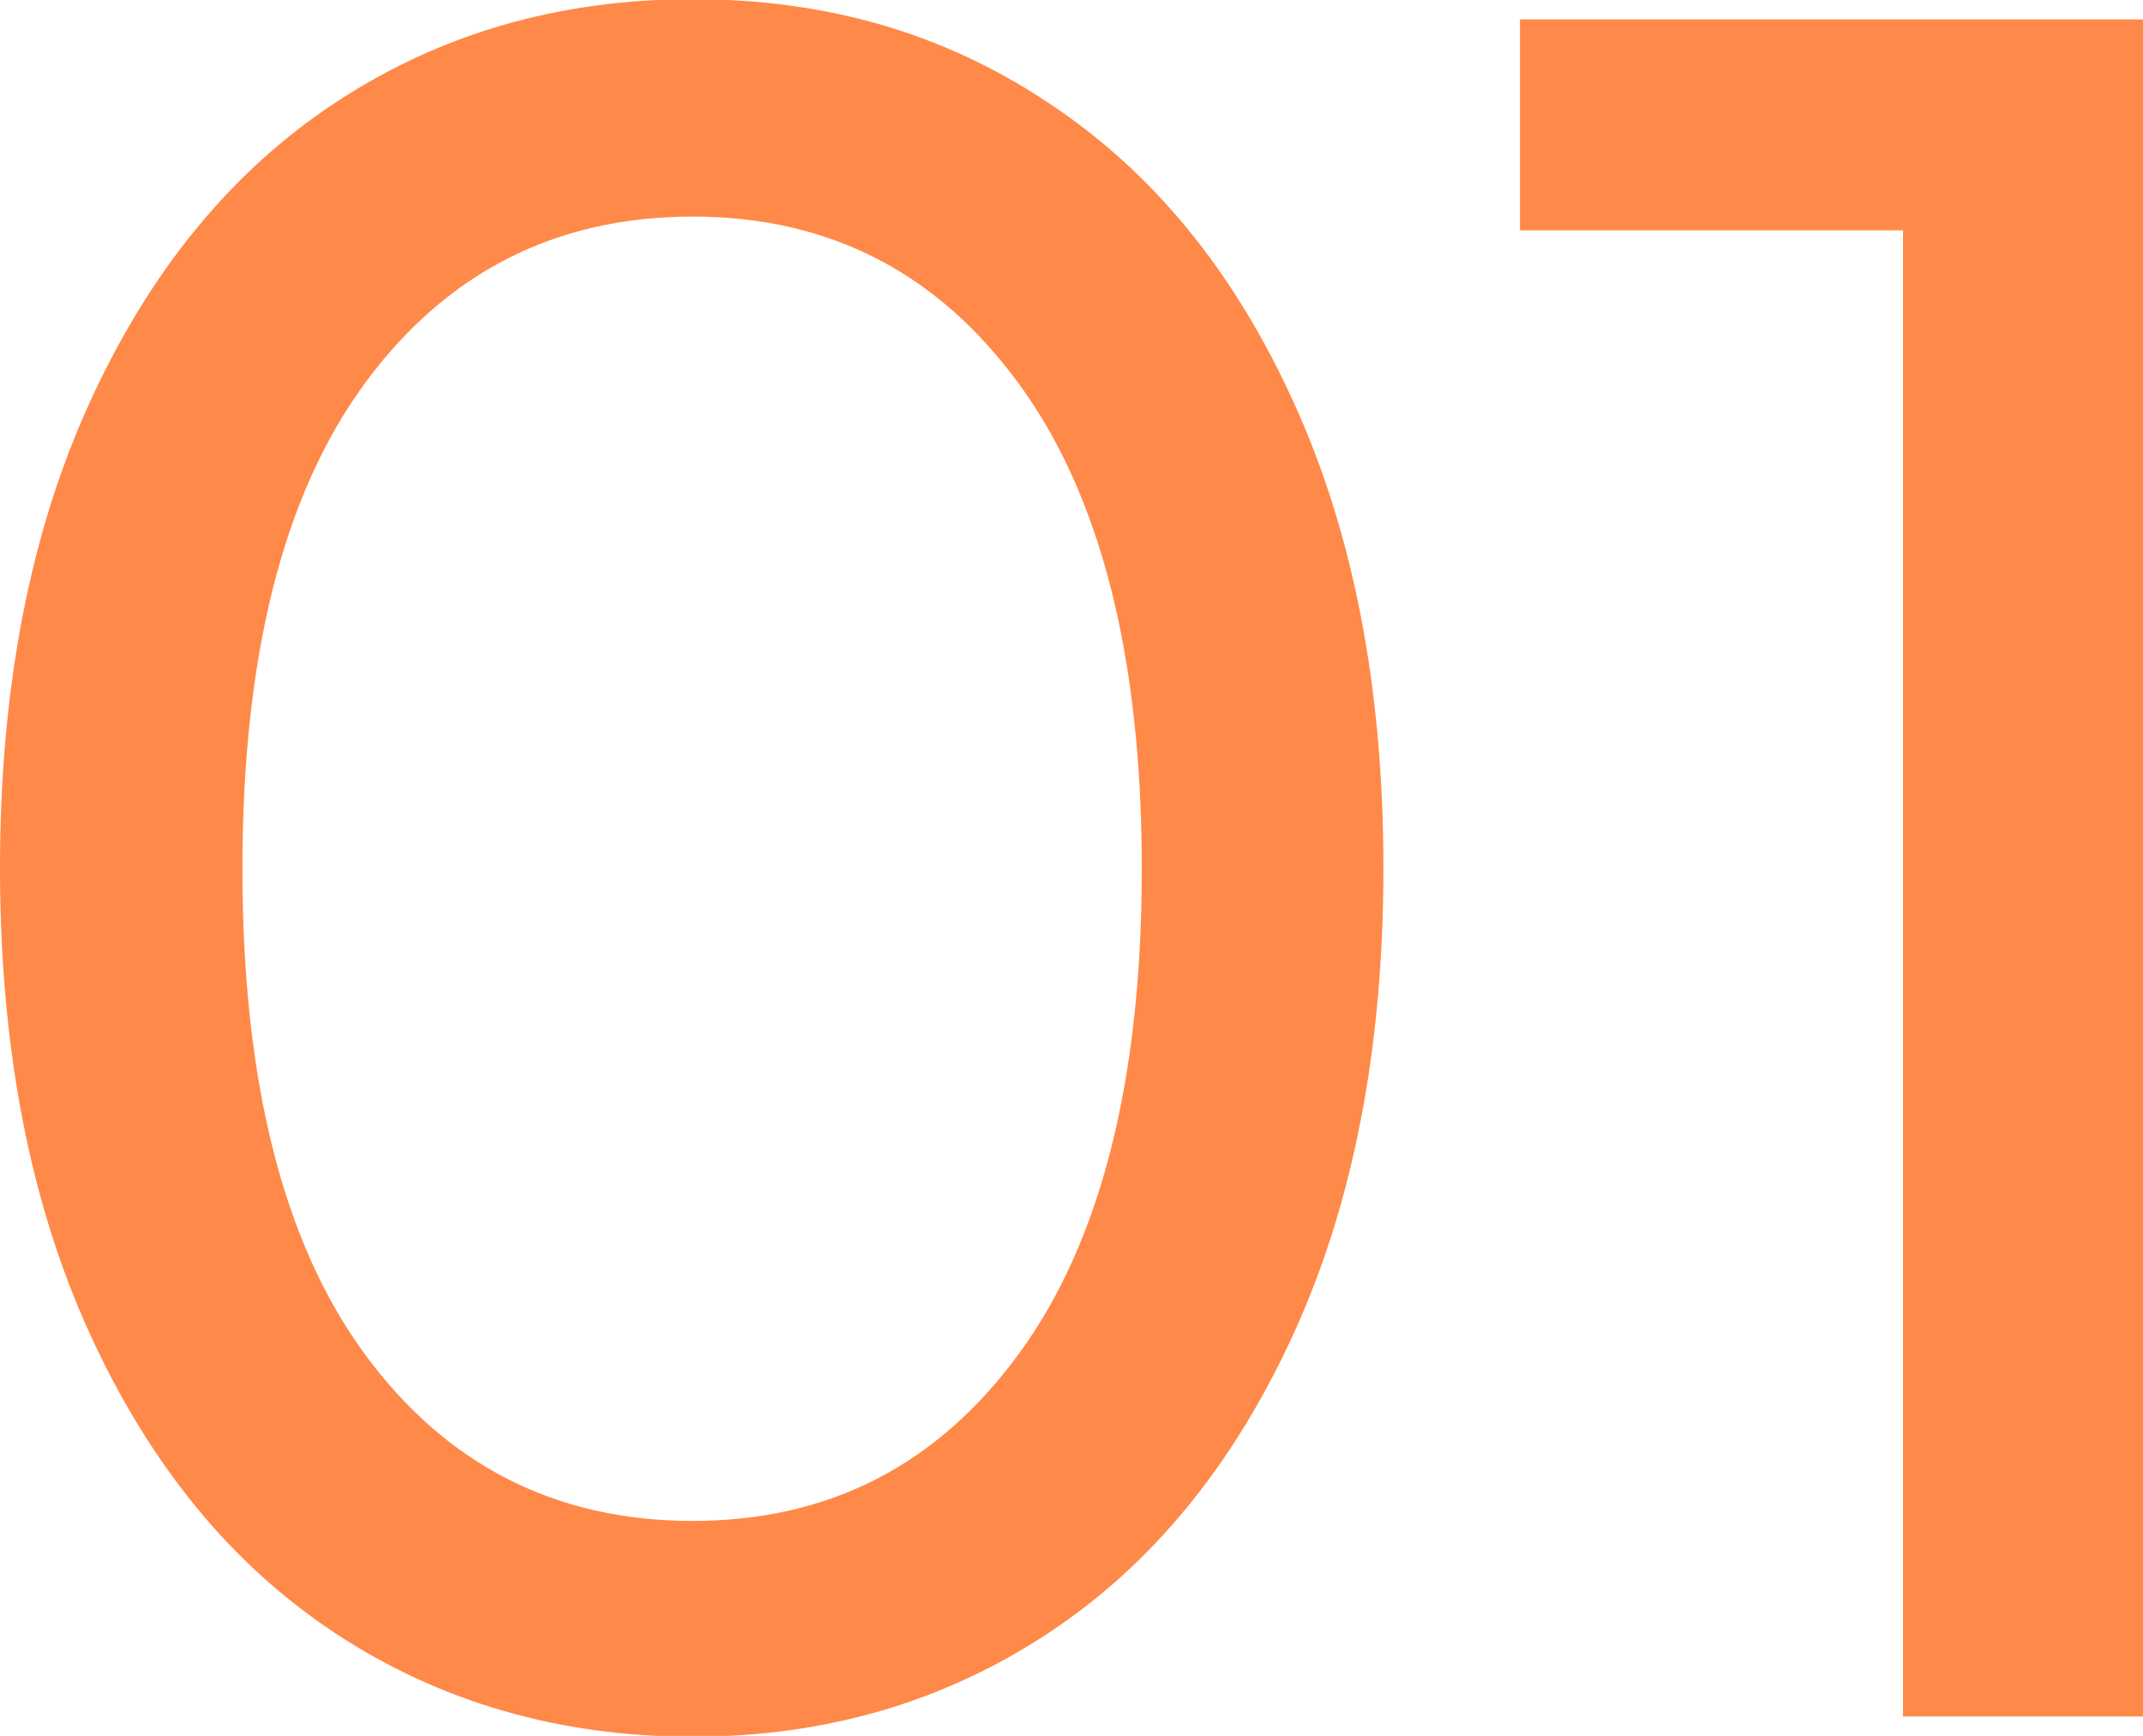
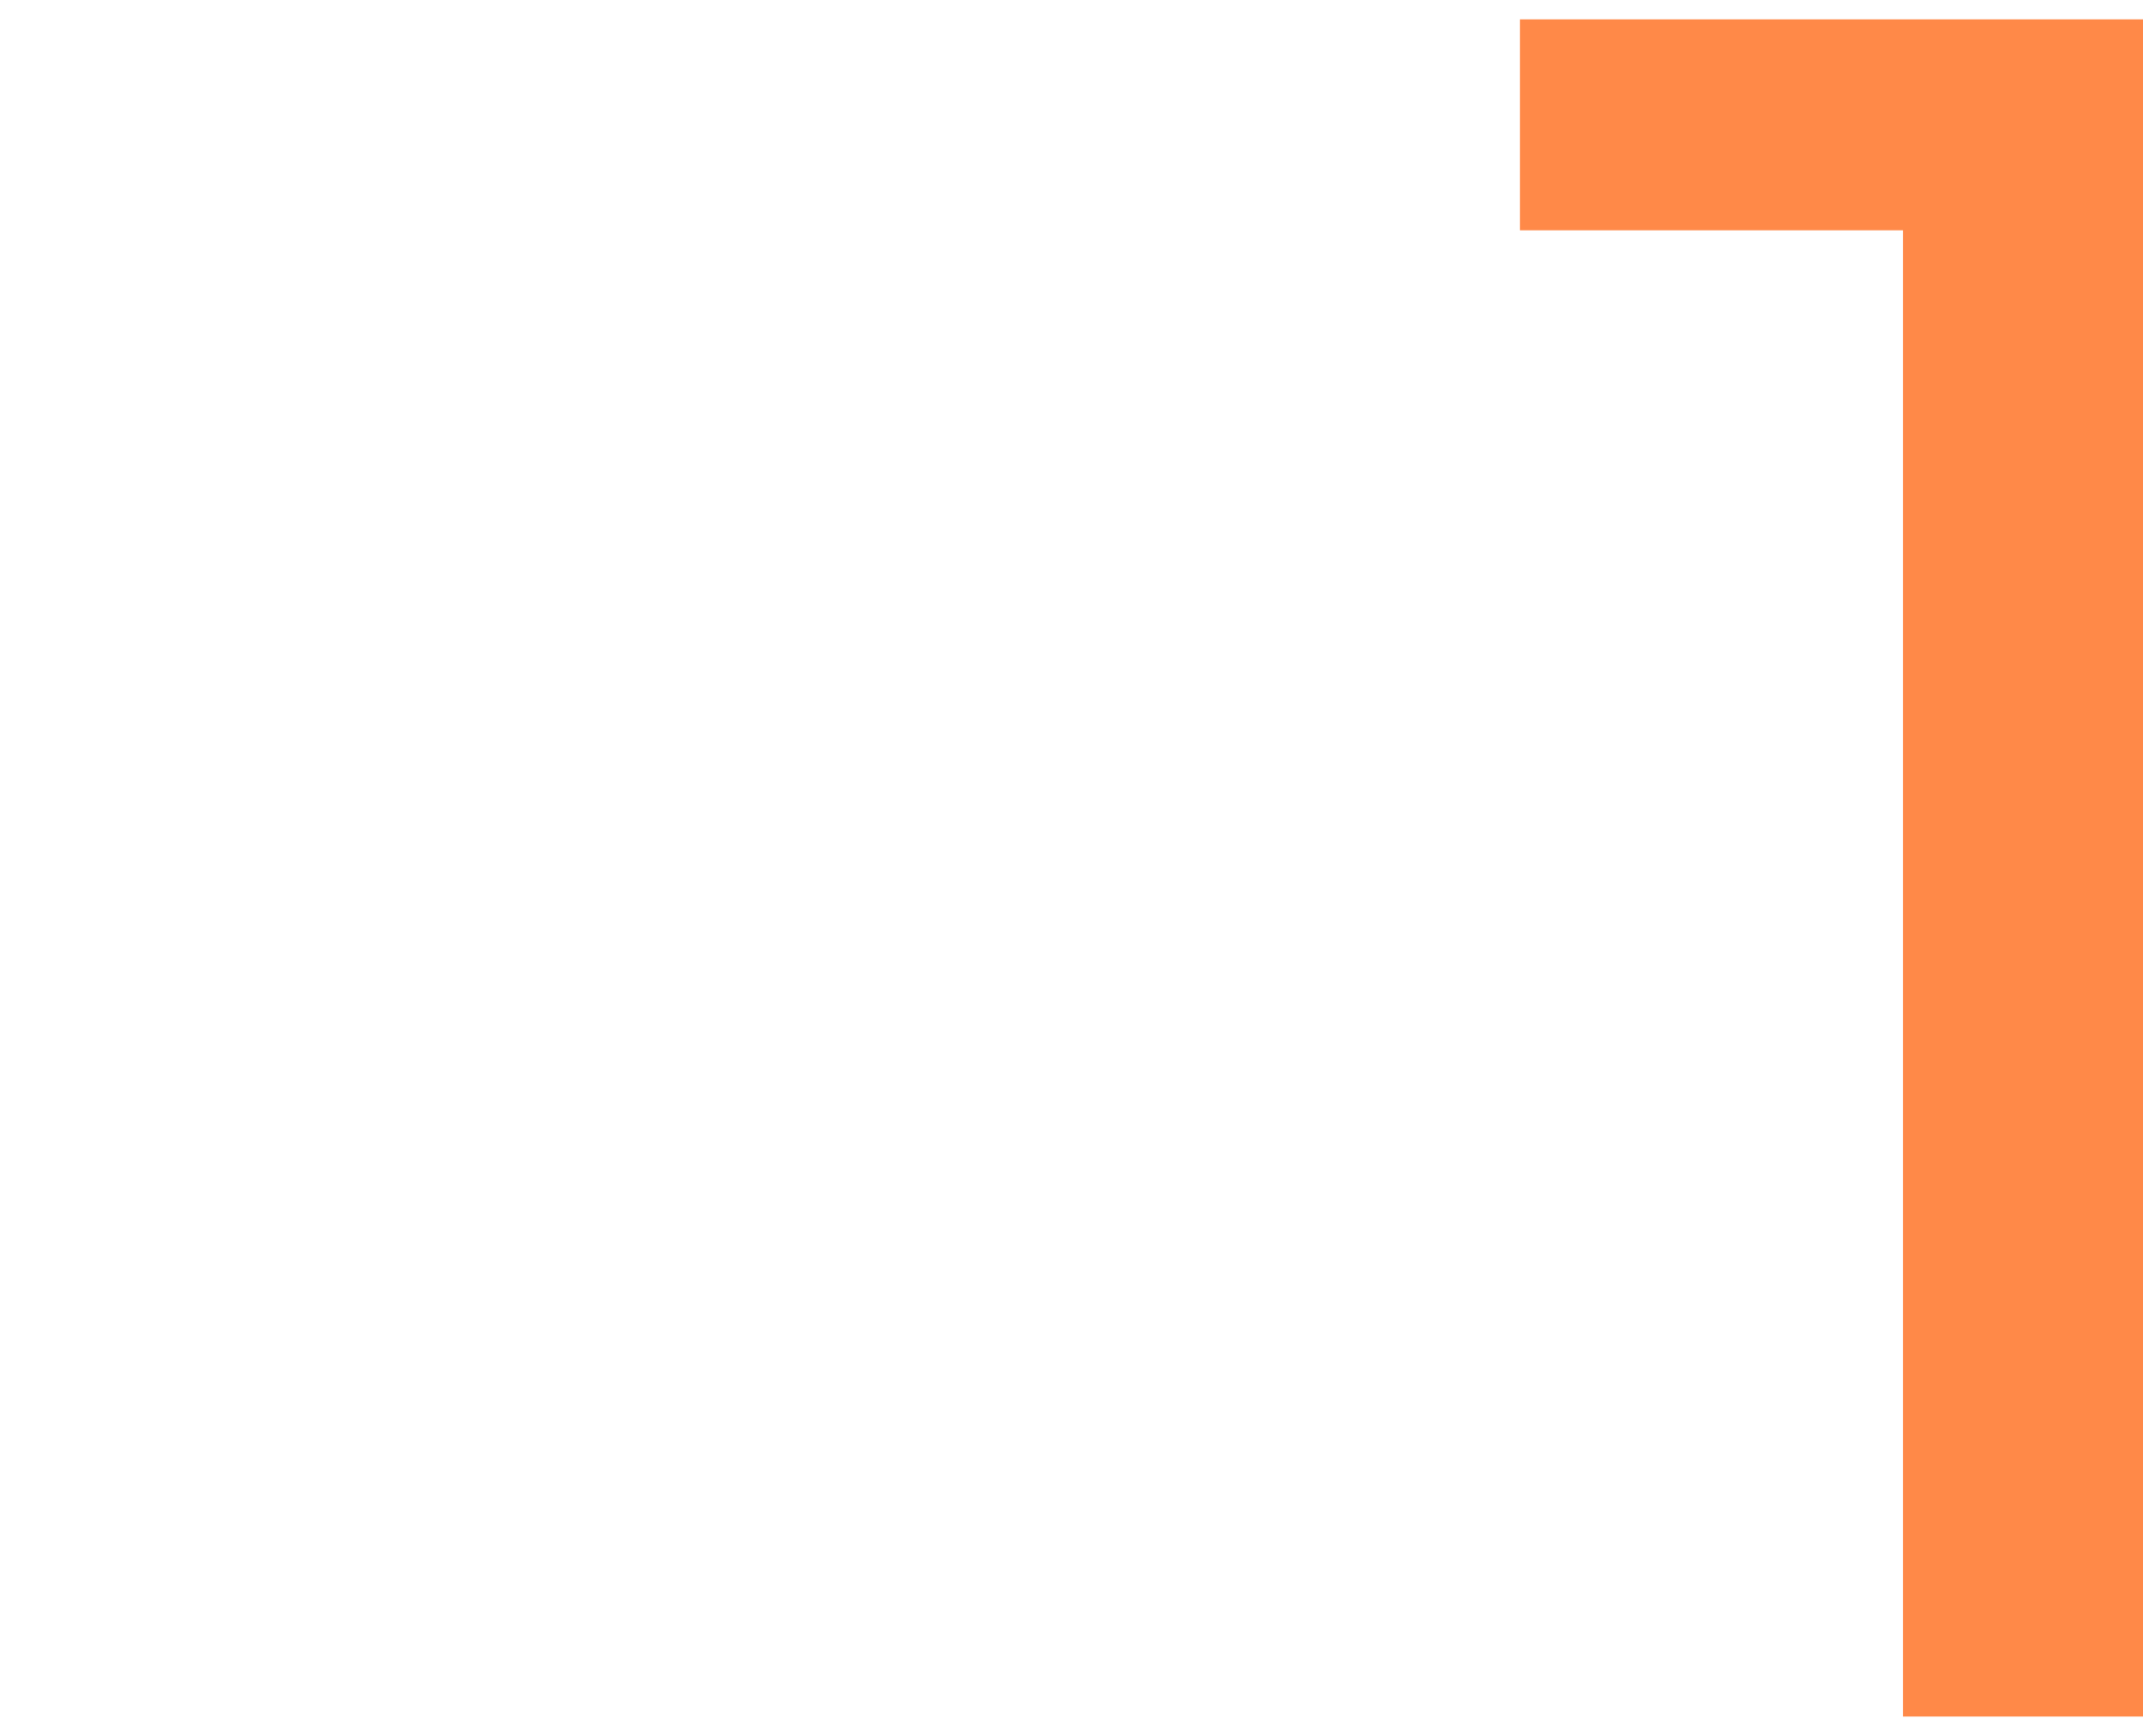
<svg xmlns="http://www.w3.org/2000/svg" id="_イヤー_2" viewBox="0 0 26.52 21.48">
  <g id="_イヤー_1-2">
    <g>
-       <path d="M4.15,20.21c-1.29-.85-2.3-2.09-3.04-3.71-.74-1.62-1.11-3.54-1.11-5.76S.37,6.6,1.11,4.98c.74-1.62,1.75-2.86,3.04-3.71,1.29-.85,2.76-1.28,4.42-1.28s3.11,.42,4.4,1.28c1.29,.85,2.3,2.08,3.04,3.71,.74,1.62,1.11,3.54,1.11,5.76s-.37,4.14-1.11,5.76c-.74,1.62-1.75,2.86-3.04,3.71s-2.75,1.28-4.4,1.28-3.13-.43-4.42-1.28Zm8.46-3.46c1.01-1.38,1.52-3.38,1.52-6s-.51-4.62-1.52-6c-1.01-1.38-2.35-2.07-4.04-2.07s-3.05,.69-4.06,2.07c-1.01,1.38-1.51,3.38-1.51,6s.5,4.62,1.51,6c1.01,1.38,2.37,2.07,4.06,2.07s3.03-.69,4.04-2.07Z" style="fill:#ff8948;" />
      <path d="M26.52,.24V21.24h-2.97V2.85h-4.74V.24h7.71Z" style="fill:#ff8948;" />
    </g>
  </g>
</svg>